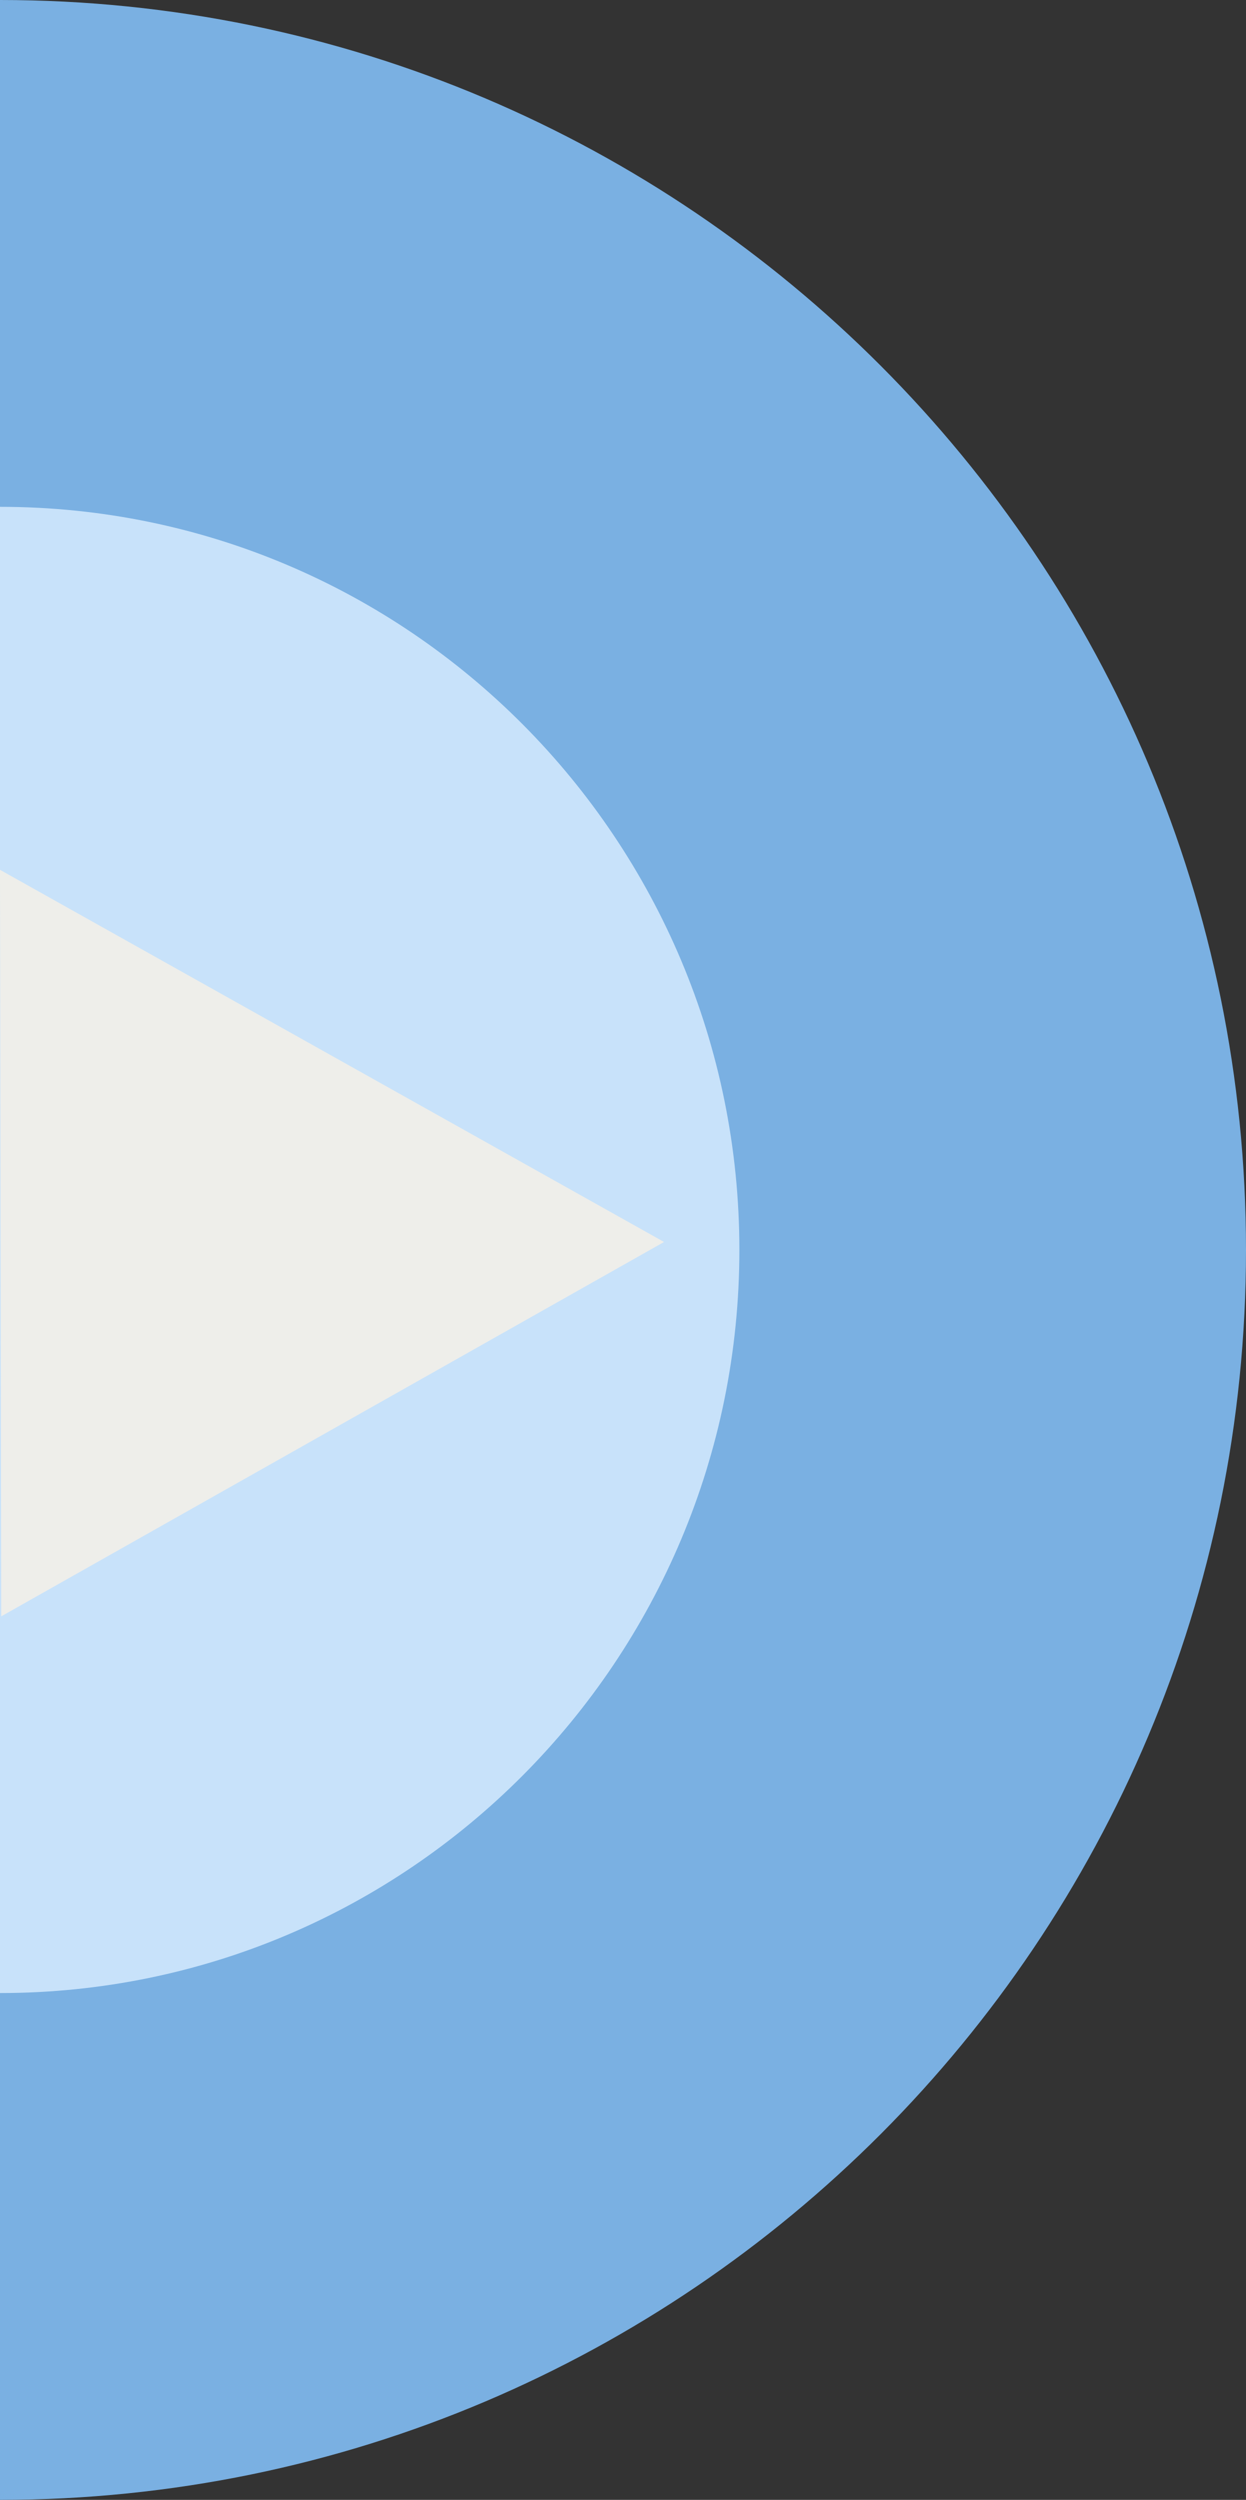
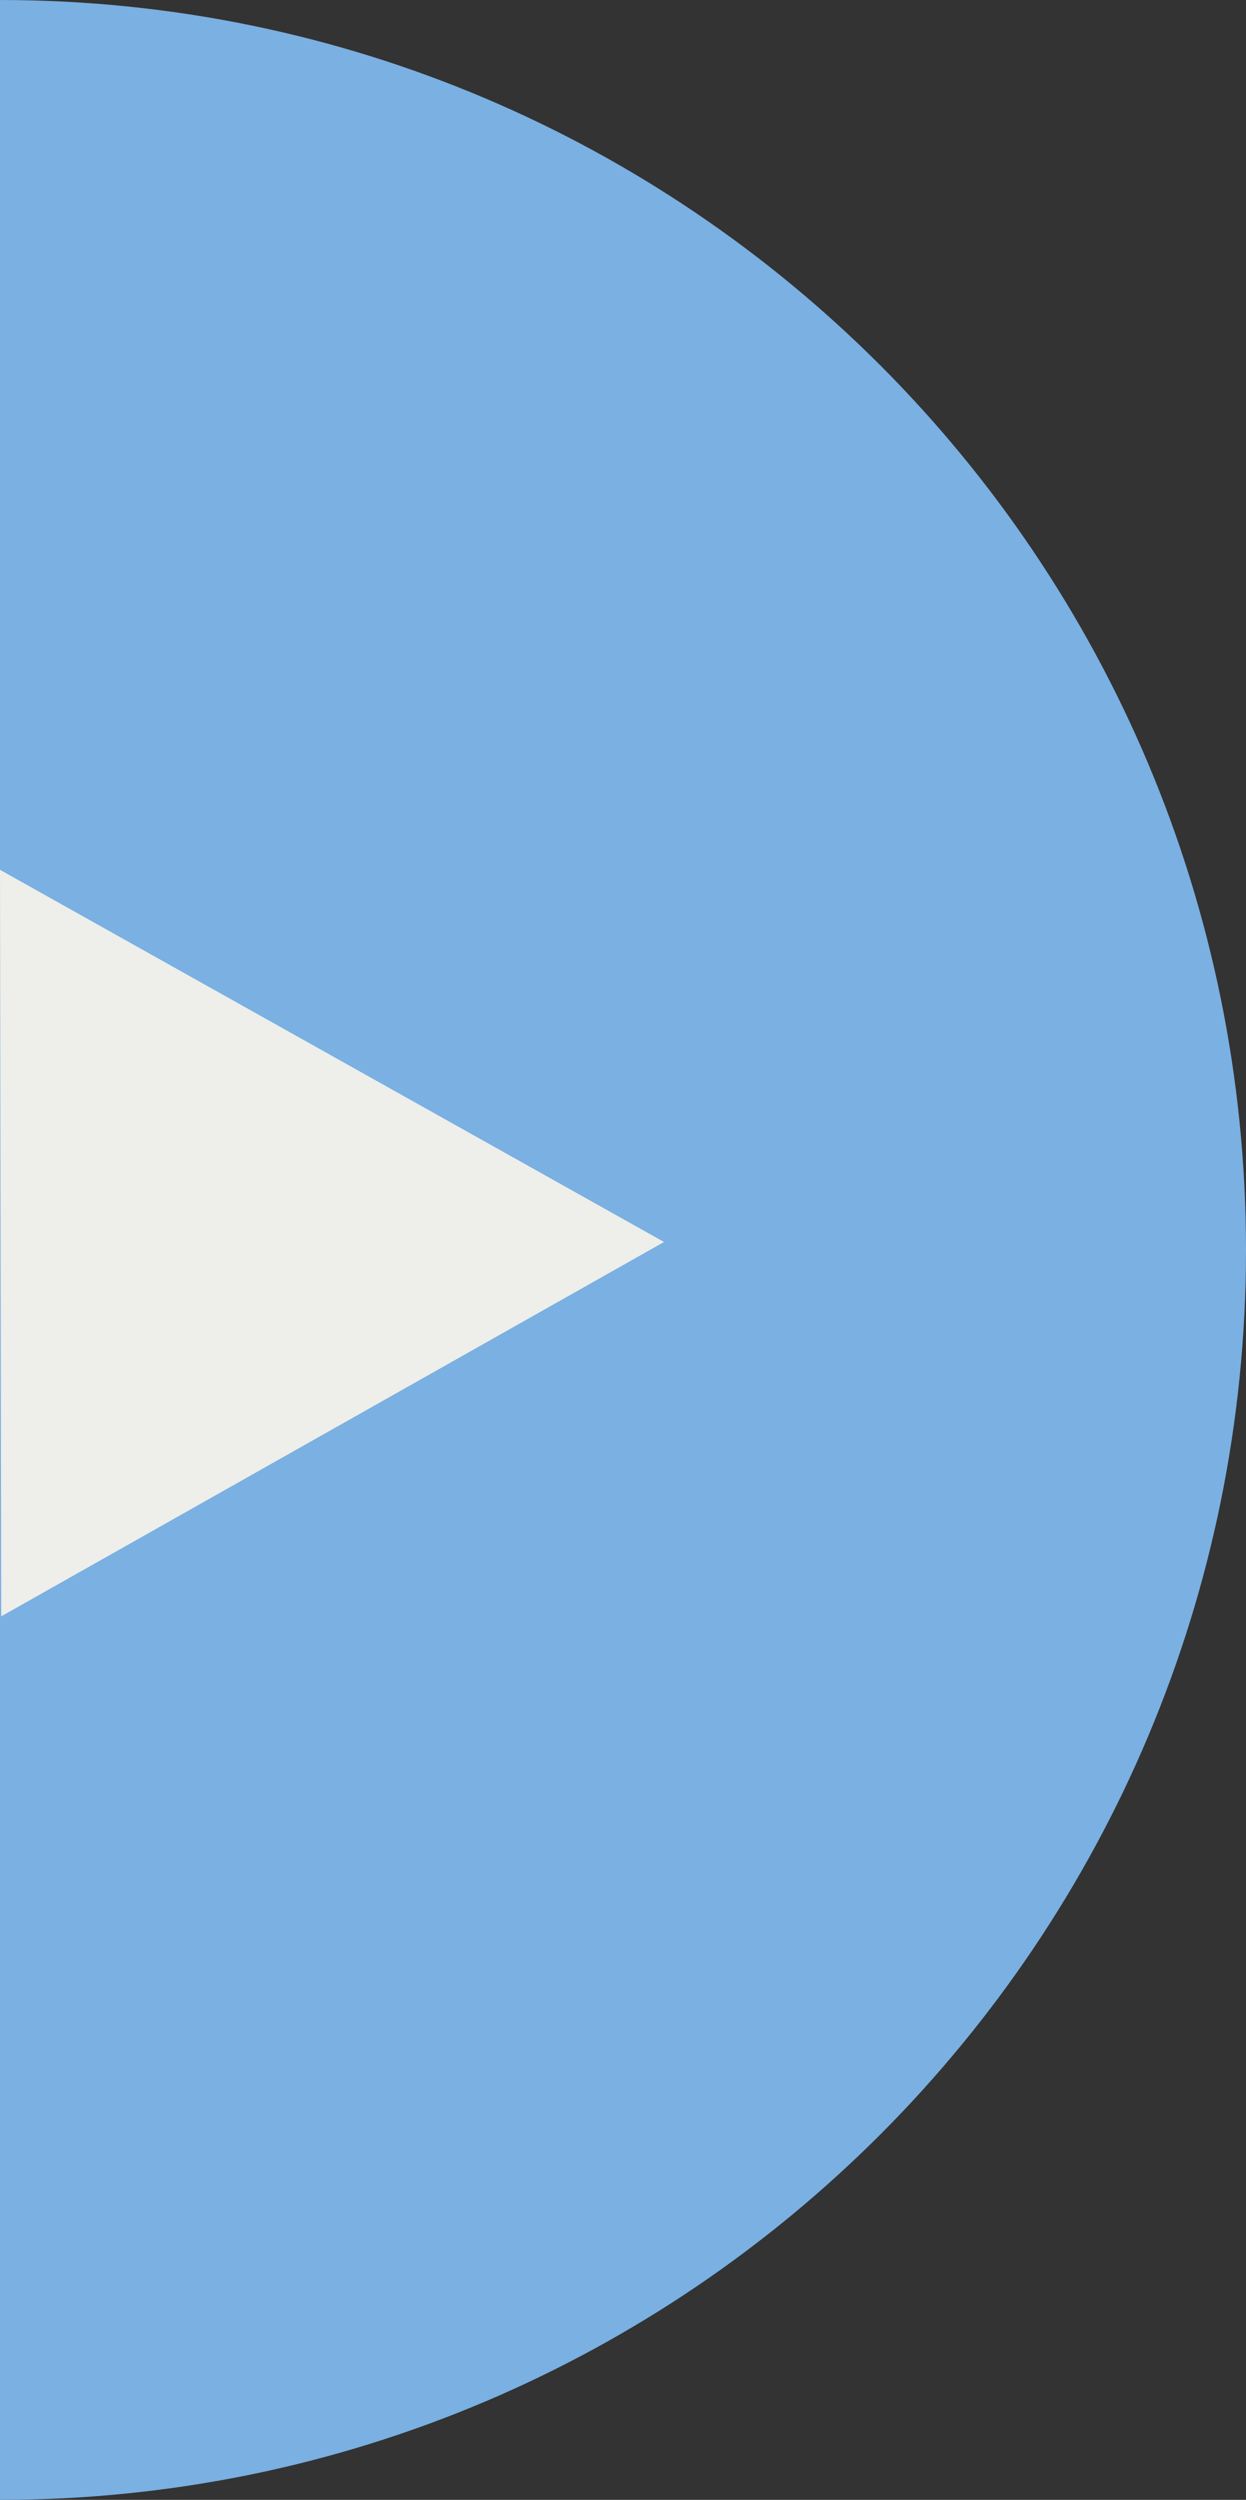
<svg xmlns="http://www.w3.org/2000/svg" width="182" height="365" viewBox="0 0 182 365" fill="none">
  <rect x="0" y="0" width="182" height="365" fill="#333333" stroke="none" />
  <path d="M182 182.496C182 283.291 100.513 365 0 365C0 337.622 0 123.189 0 0C100.521 0 182 81.709 182 182.504V182.496Z" fill="#7AB0E2" />
-   <path d="M108 182.496C108 242.422 59.648 291 0 291C0 274.724 0 147.238 0 74C59.648 74 108 122.578 108 182.504V182.496Z" fill="#C8E2FA" />
  <path d="M97 181.337L0.18 236L0 127L96.993 181.337H97Z" fill="#EEEEEA" />
</svg>